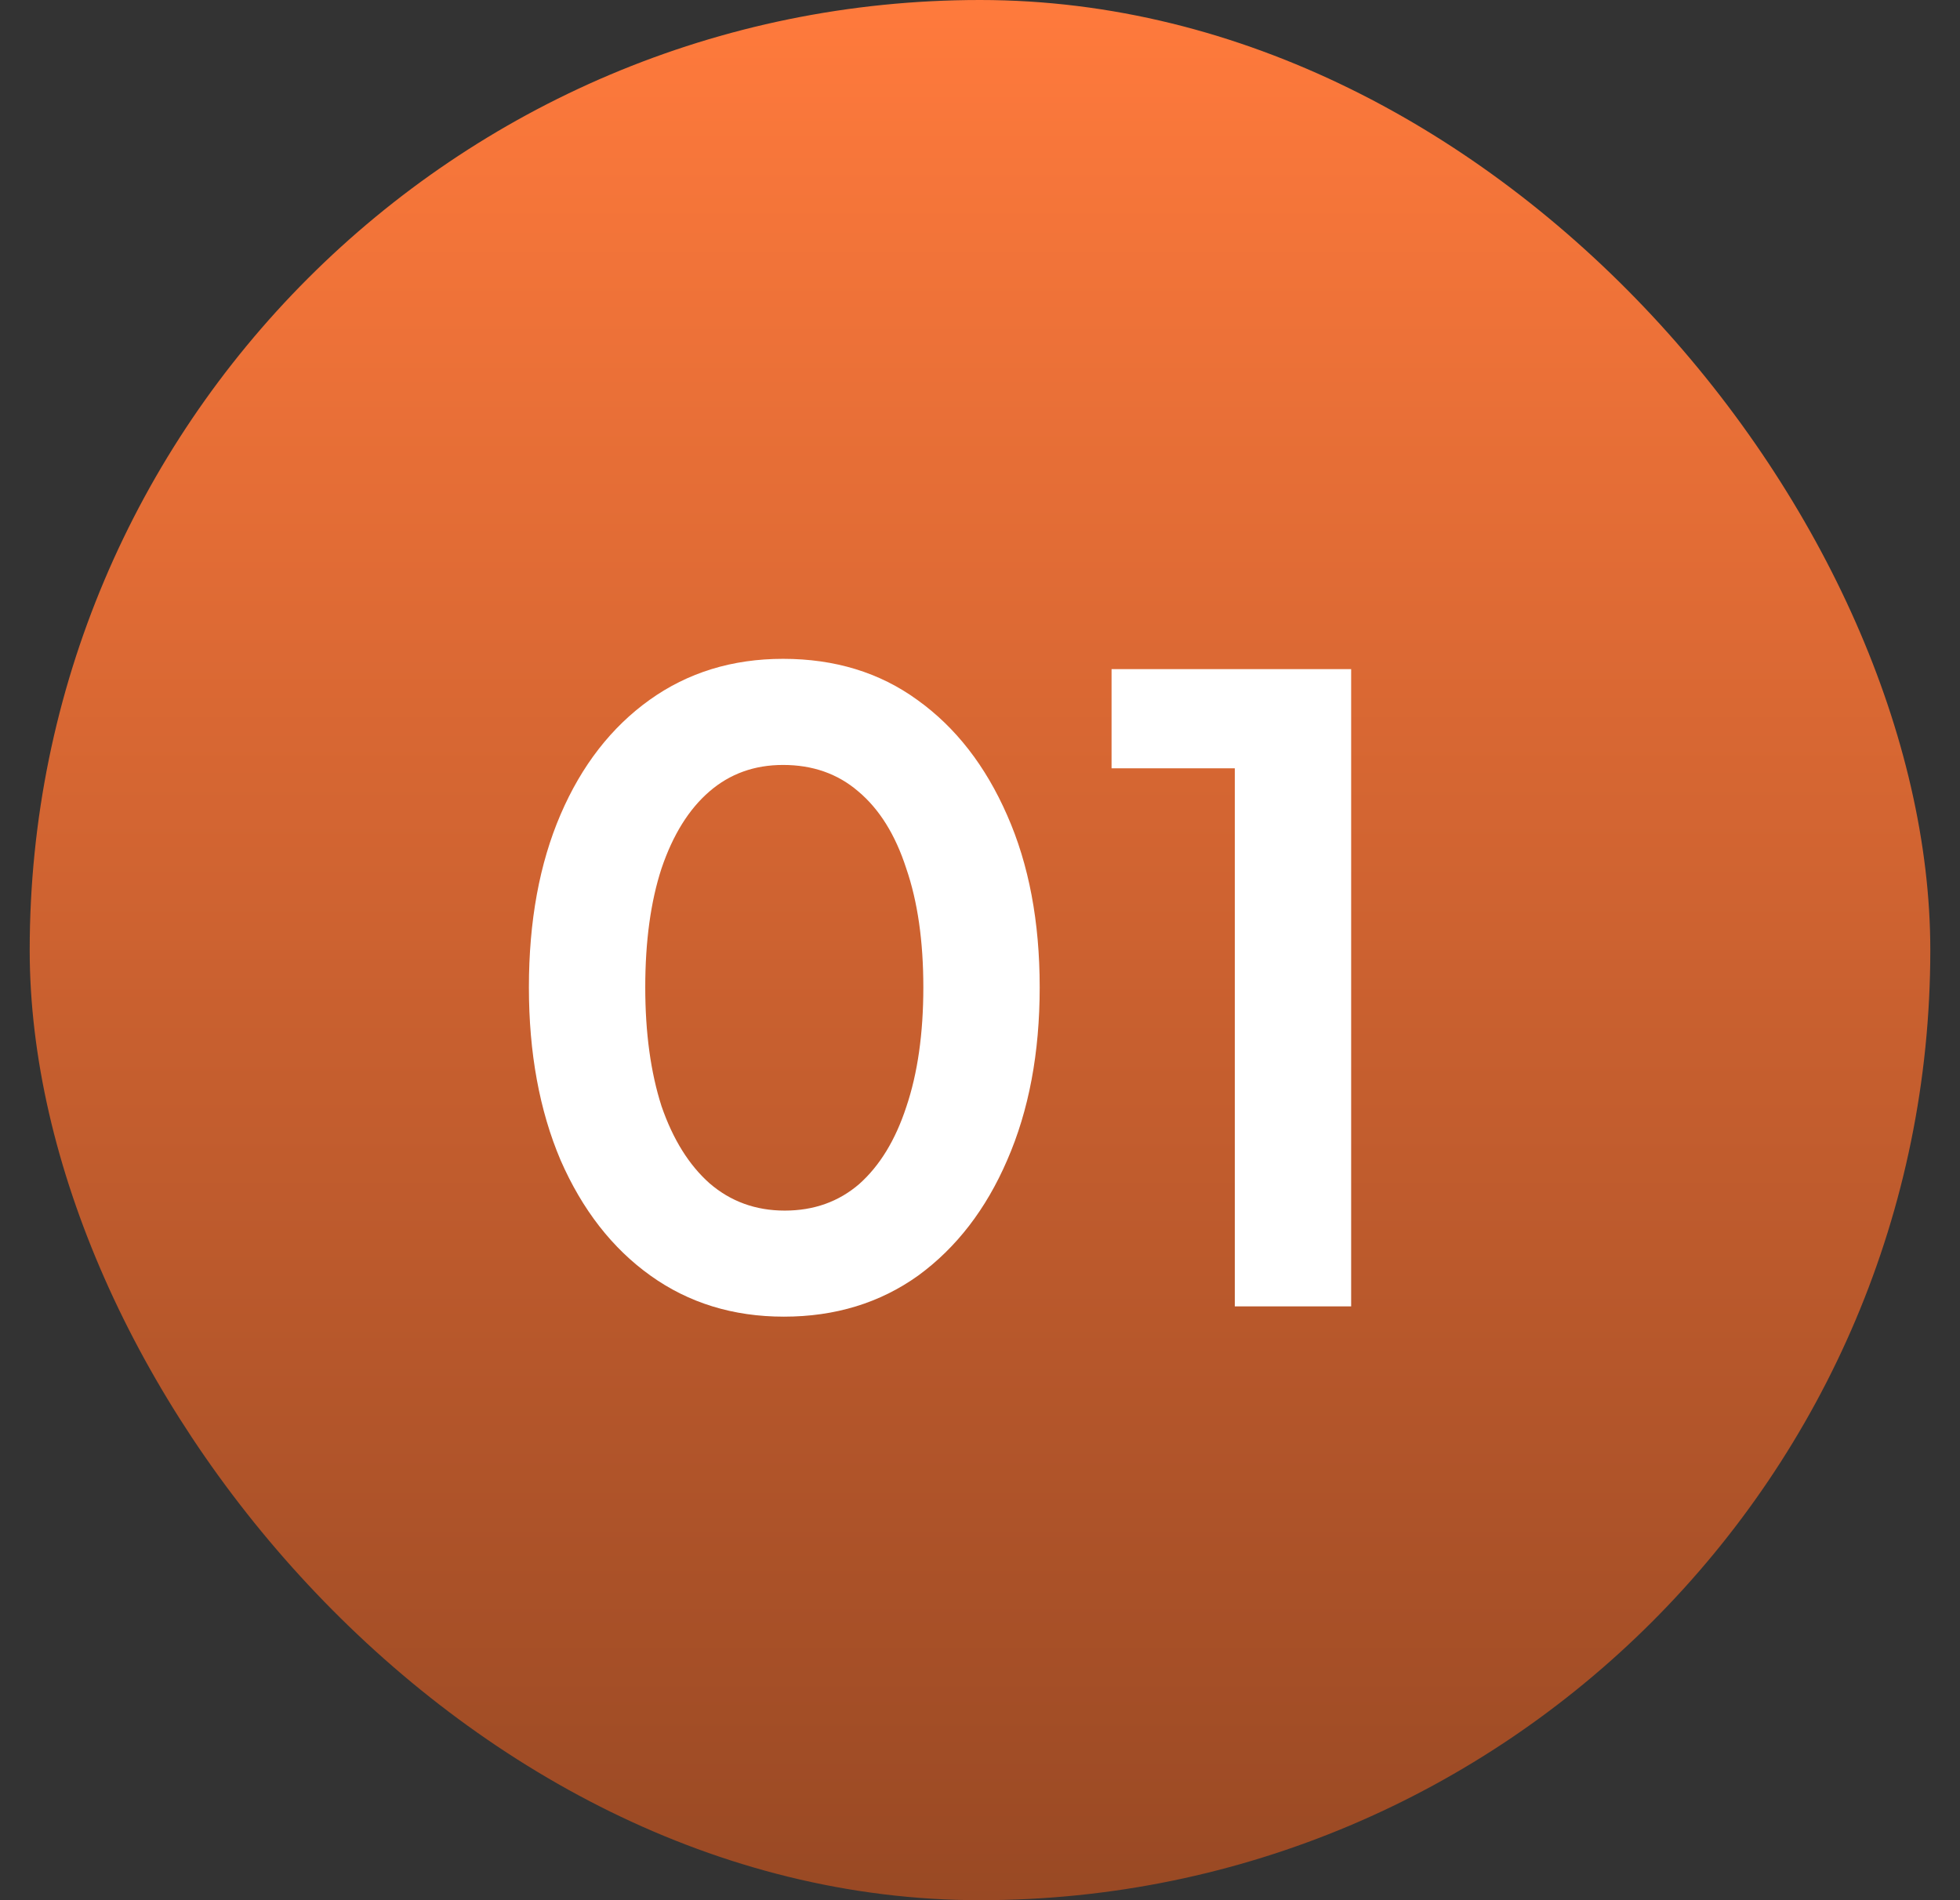
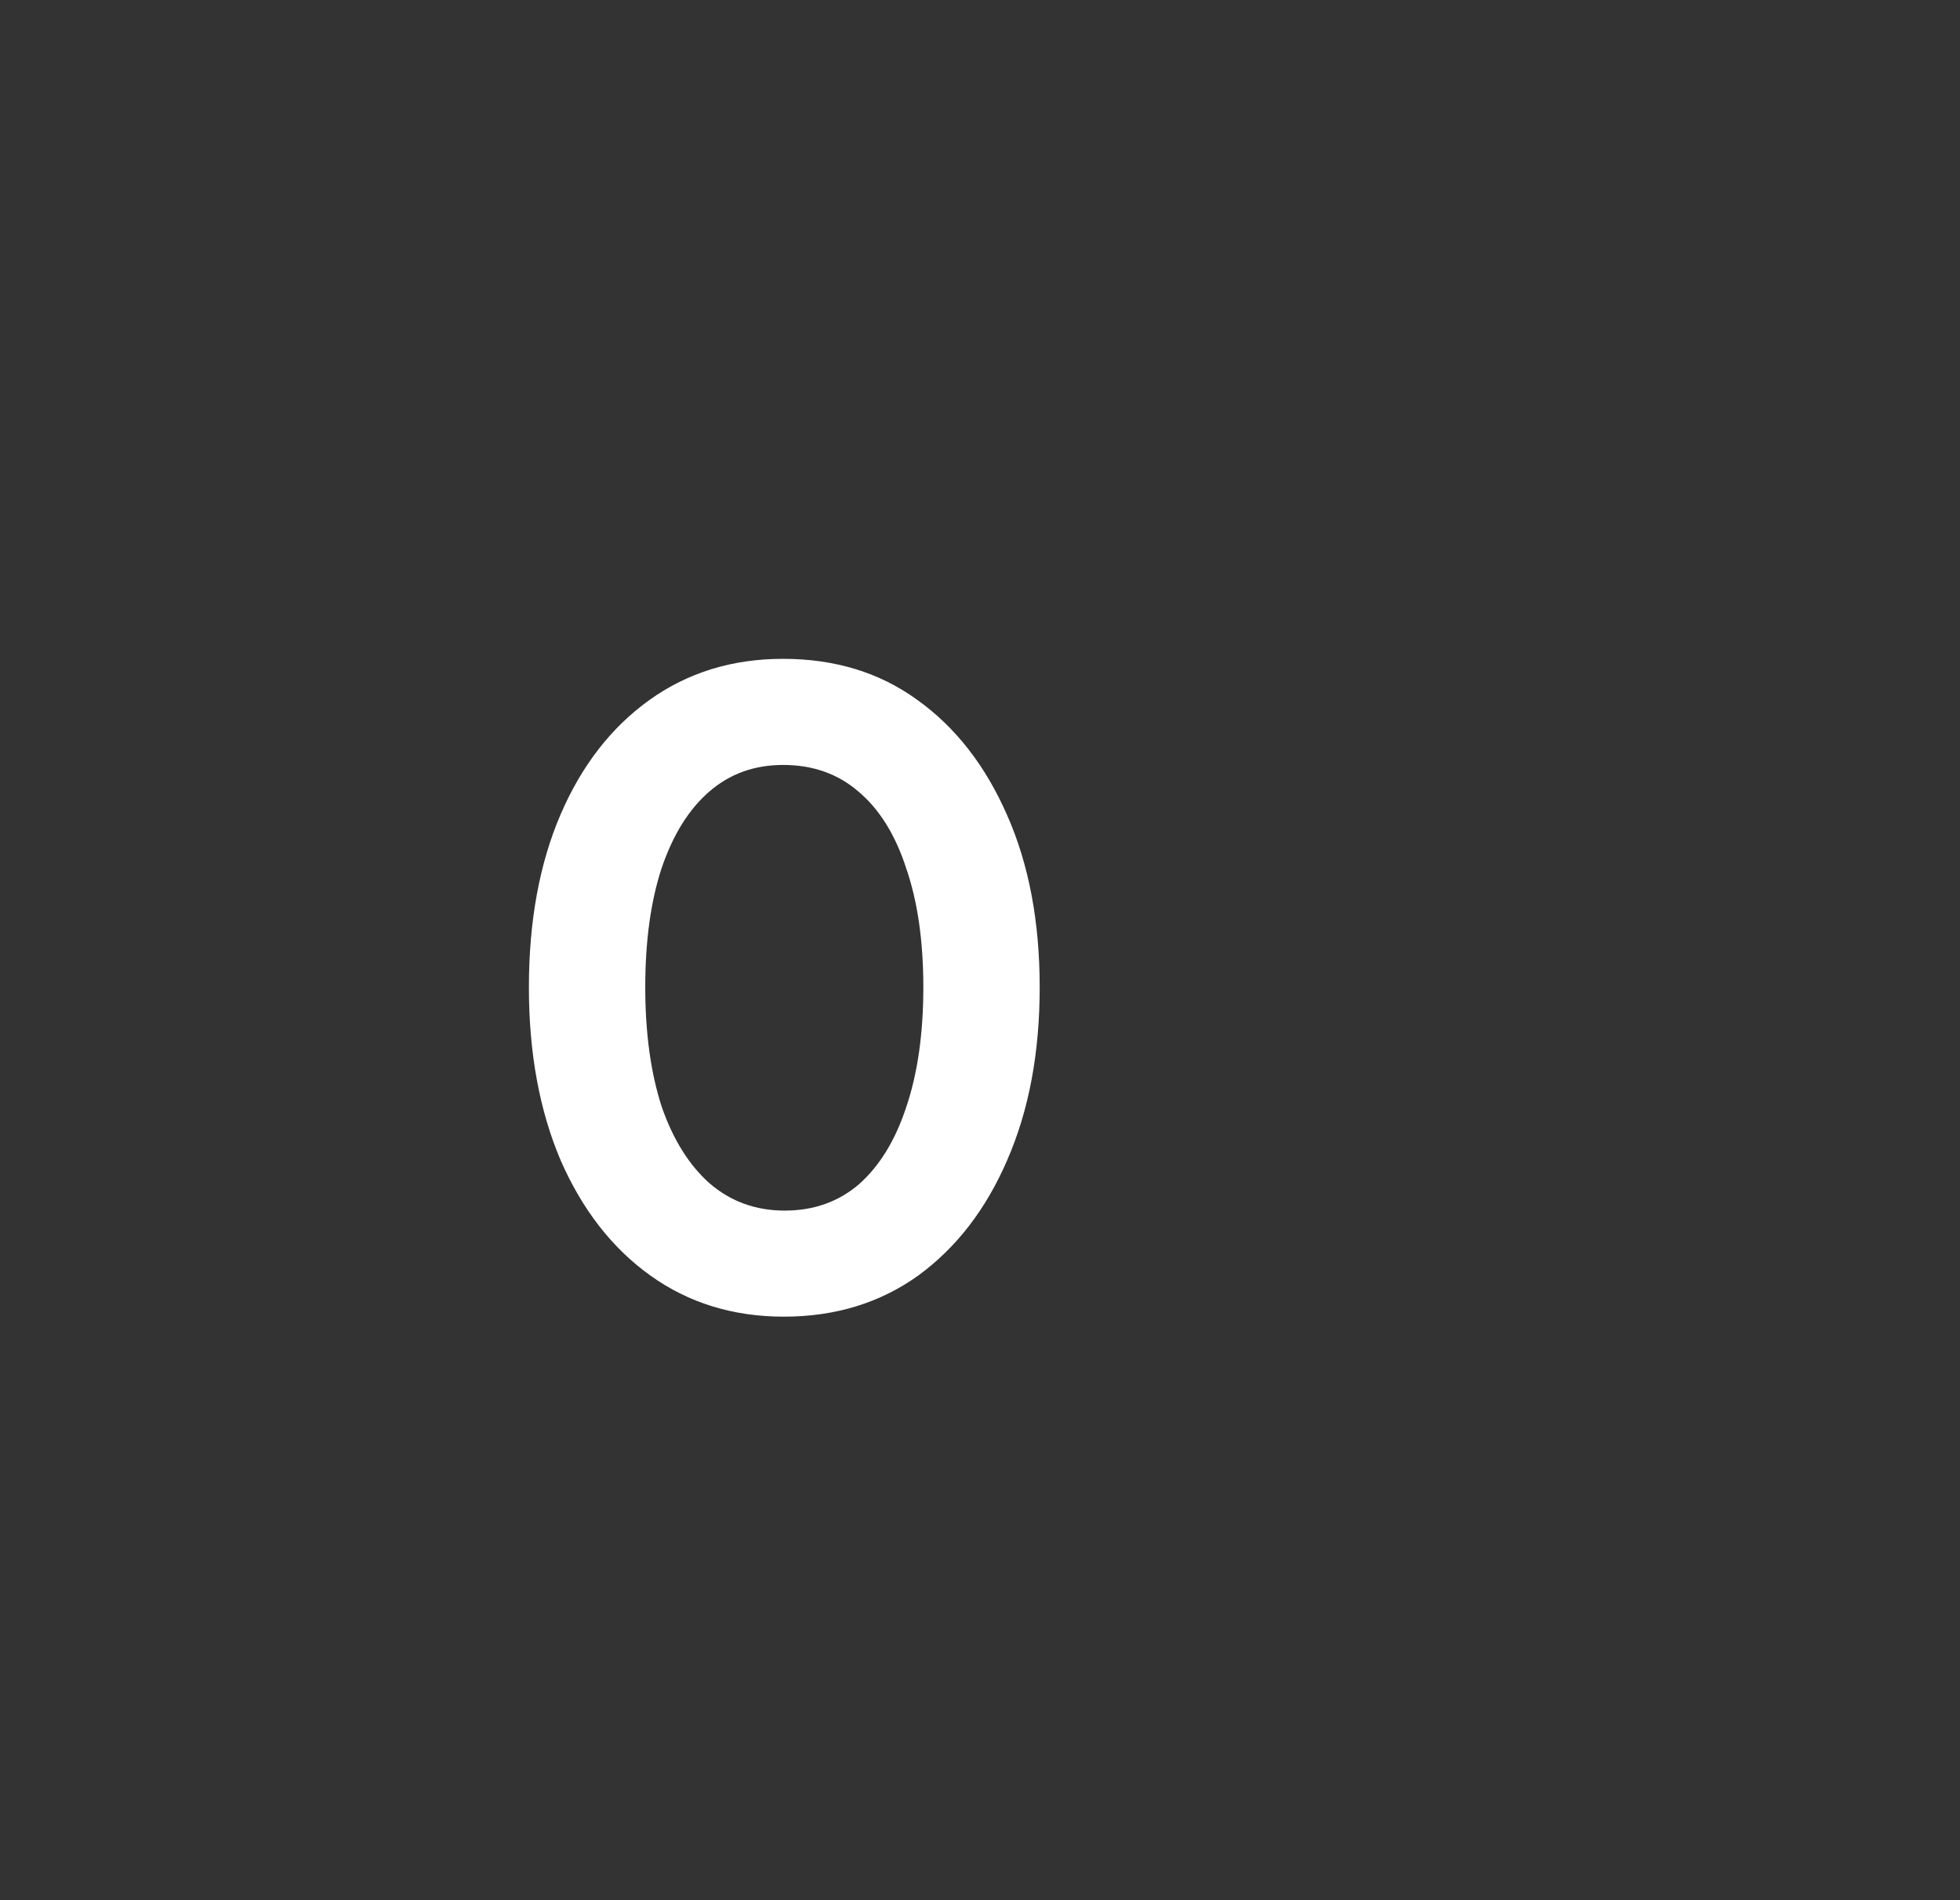
<svg xmlns="http://www.w3.org/2000/svg" width="33" height="32" viewBox="0 0 33 32" fill="none">
  <rect x="0" y="0" width="33" height="32" fill="#333333" stroke="none" />
  <g clip-path="url(#clip0_270_1805)">
-     <rect x="0.5" width="32" height="32" rx="16" fill="url(#paint0_linear_270_1805)" />
-     <path d="M20.79 22V12.939H18.715V11.268H22.749V22H20.79Z" fill="white" />
    <path d="M13.198 22.173C12.343 22.173 11.594 21.942 10.951 21.481C10.307 21.02 9.803 20.372 9.438 19.537C9.083 18.701 8.905 17.731 8.905 16.627C8.905 15.513 9.083 14.543 9.438 13.717C9.793 12.891 10.293 12.248 10.936 11.787C11.58 11.326 12.329 11.095 13.184 11.095C14.057 11.095 14.811 11.326 15.445 11.787C16.089 12.248 16.593 12.896 16.958 13.731C17.323 14.557 17.505 15.522 17.505 16.627C17.505 17.731 17.323 18.701 16.958 19.537C16.602 20.363 16.103 21.011 15.46 21.481C14.816 21.942 14.062 22.173 13.198 22.173ZM13.212 20.387C13.702 20.387 14.12 20.238 14.466 19.94C14.811 19.633 15.075 19.201 15.258 18.644C15.45 18.077 15.546 17.405 15.546 16.627C15.546 15.849 15.45 15.181 15.258 14.624C15.075 14.058 14.806 13.626 14.451 13.328C14.105 13.03 13.683 12.882 13.184 12.882C12.703 12.882 12.29 13.03 11.945 13.328C11.599 13.626 11.33 14.058 11.138 14.624C10.956 15.181 10.864 15.849 10.864 16.627C10.864 17.395 10.956 18.062 11.138 18.629C11.33 19.186 11.599 19.618 11.945 19.926C12.3 20.233 12.723 20.387 13.212 20.387Z" fill="white" />
  </g>
  <defs>
    <linearGradient id="paint0_linear_270_1805" x1="16.5" y1="0" x2="16.5" y2="32" gradientUnits="userSpaceOnUse">
      <stop stop-color="#FF7A3C" />
      <stop offset="1" stop-color="#994924" />
    </linearGradient>
    <clipPath id="clip0_270_1805">
      <rect x="0.5" width="32" height="32" rx="16" fill="white" />
    </clipPath>
  </defs>
</svg>